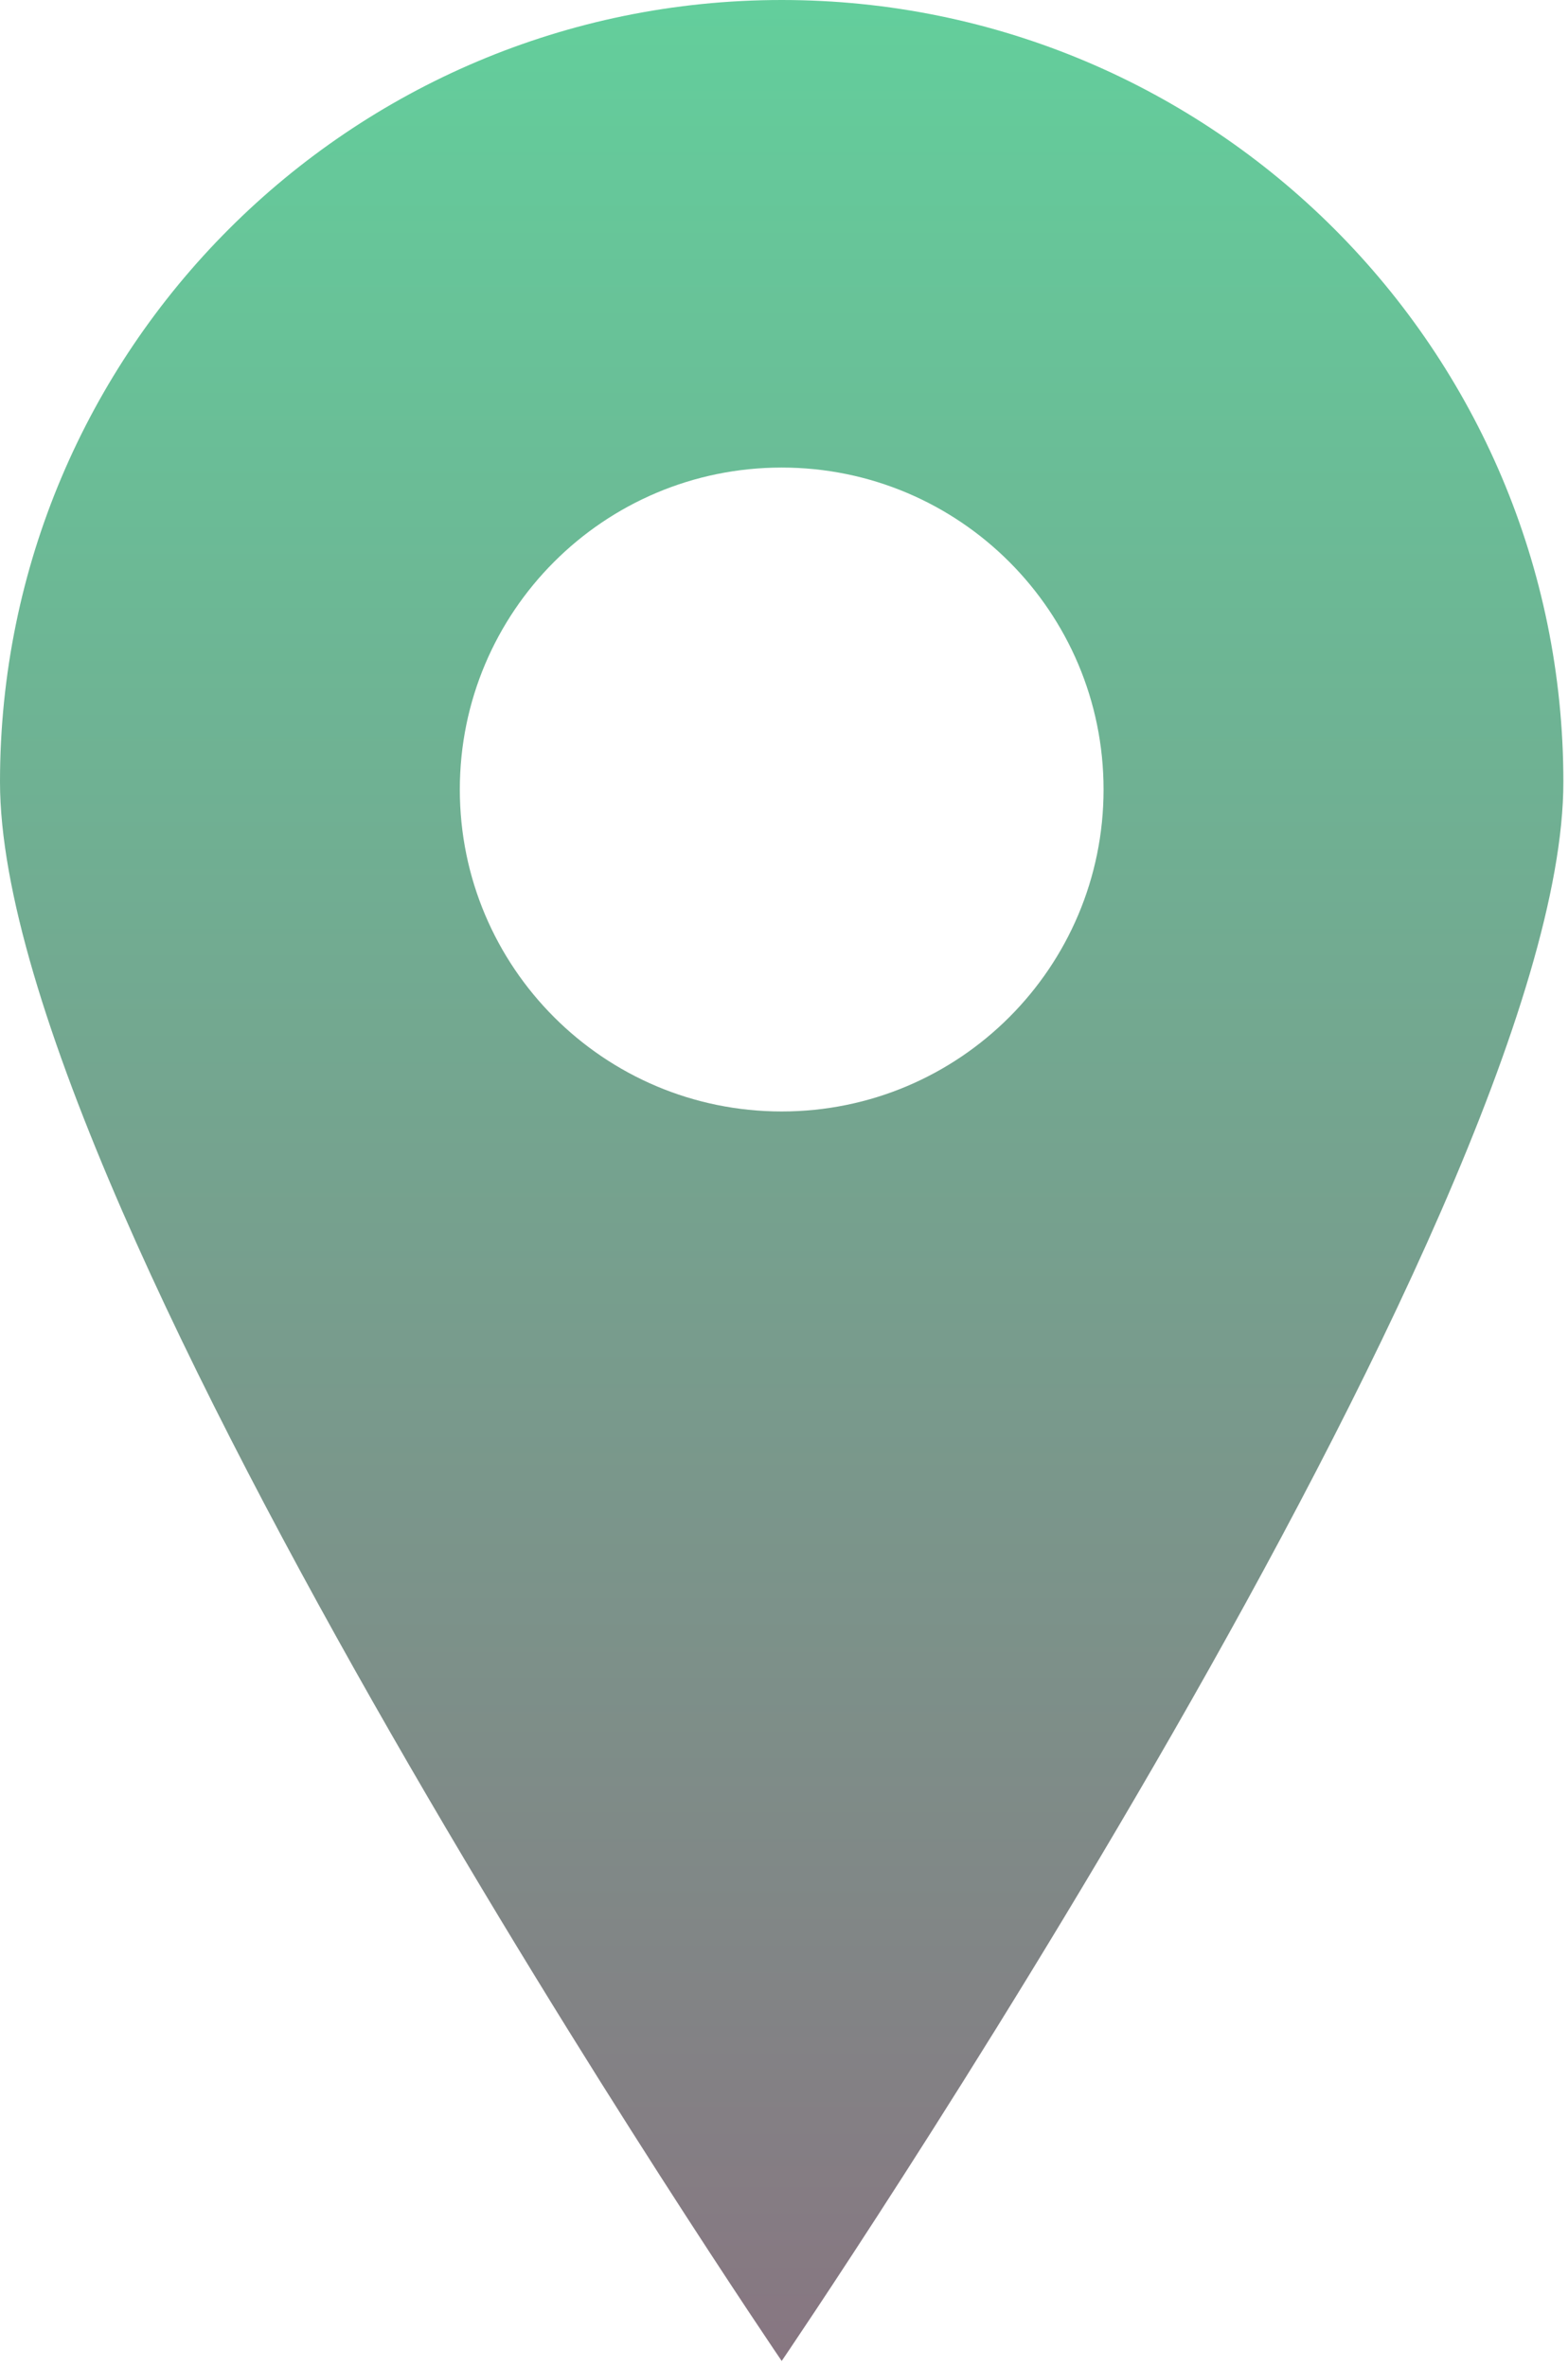
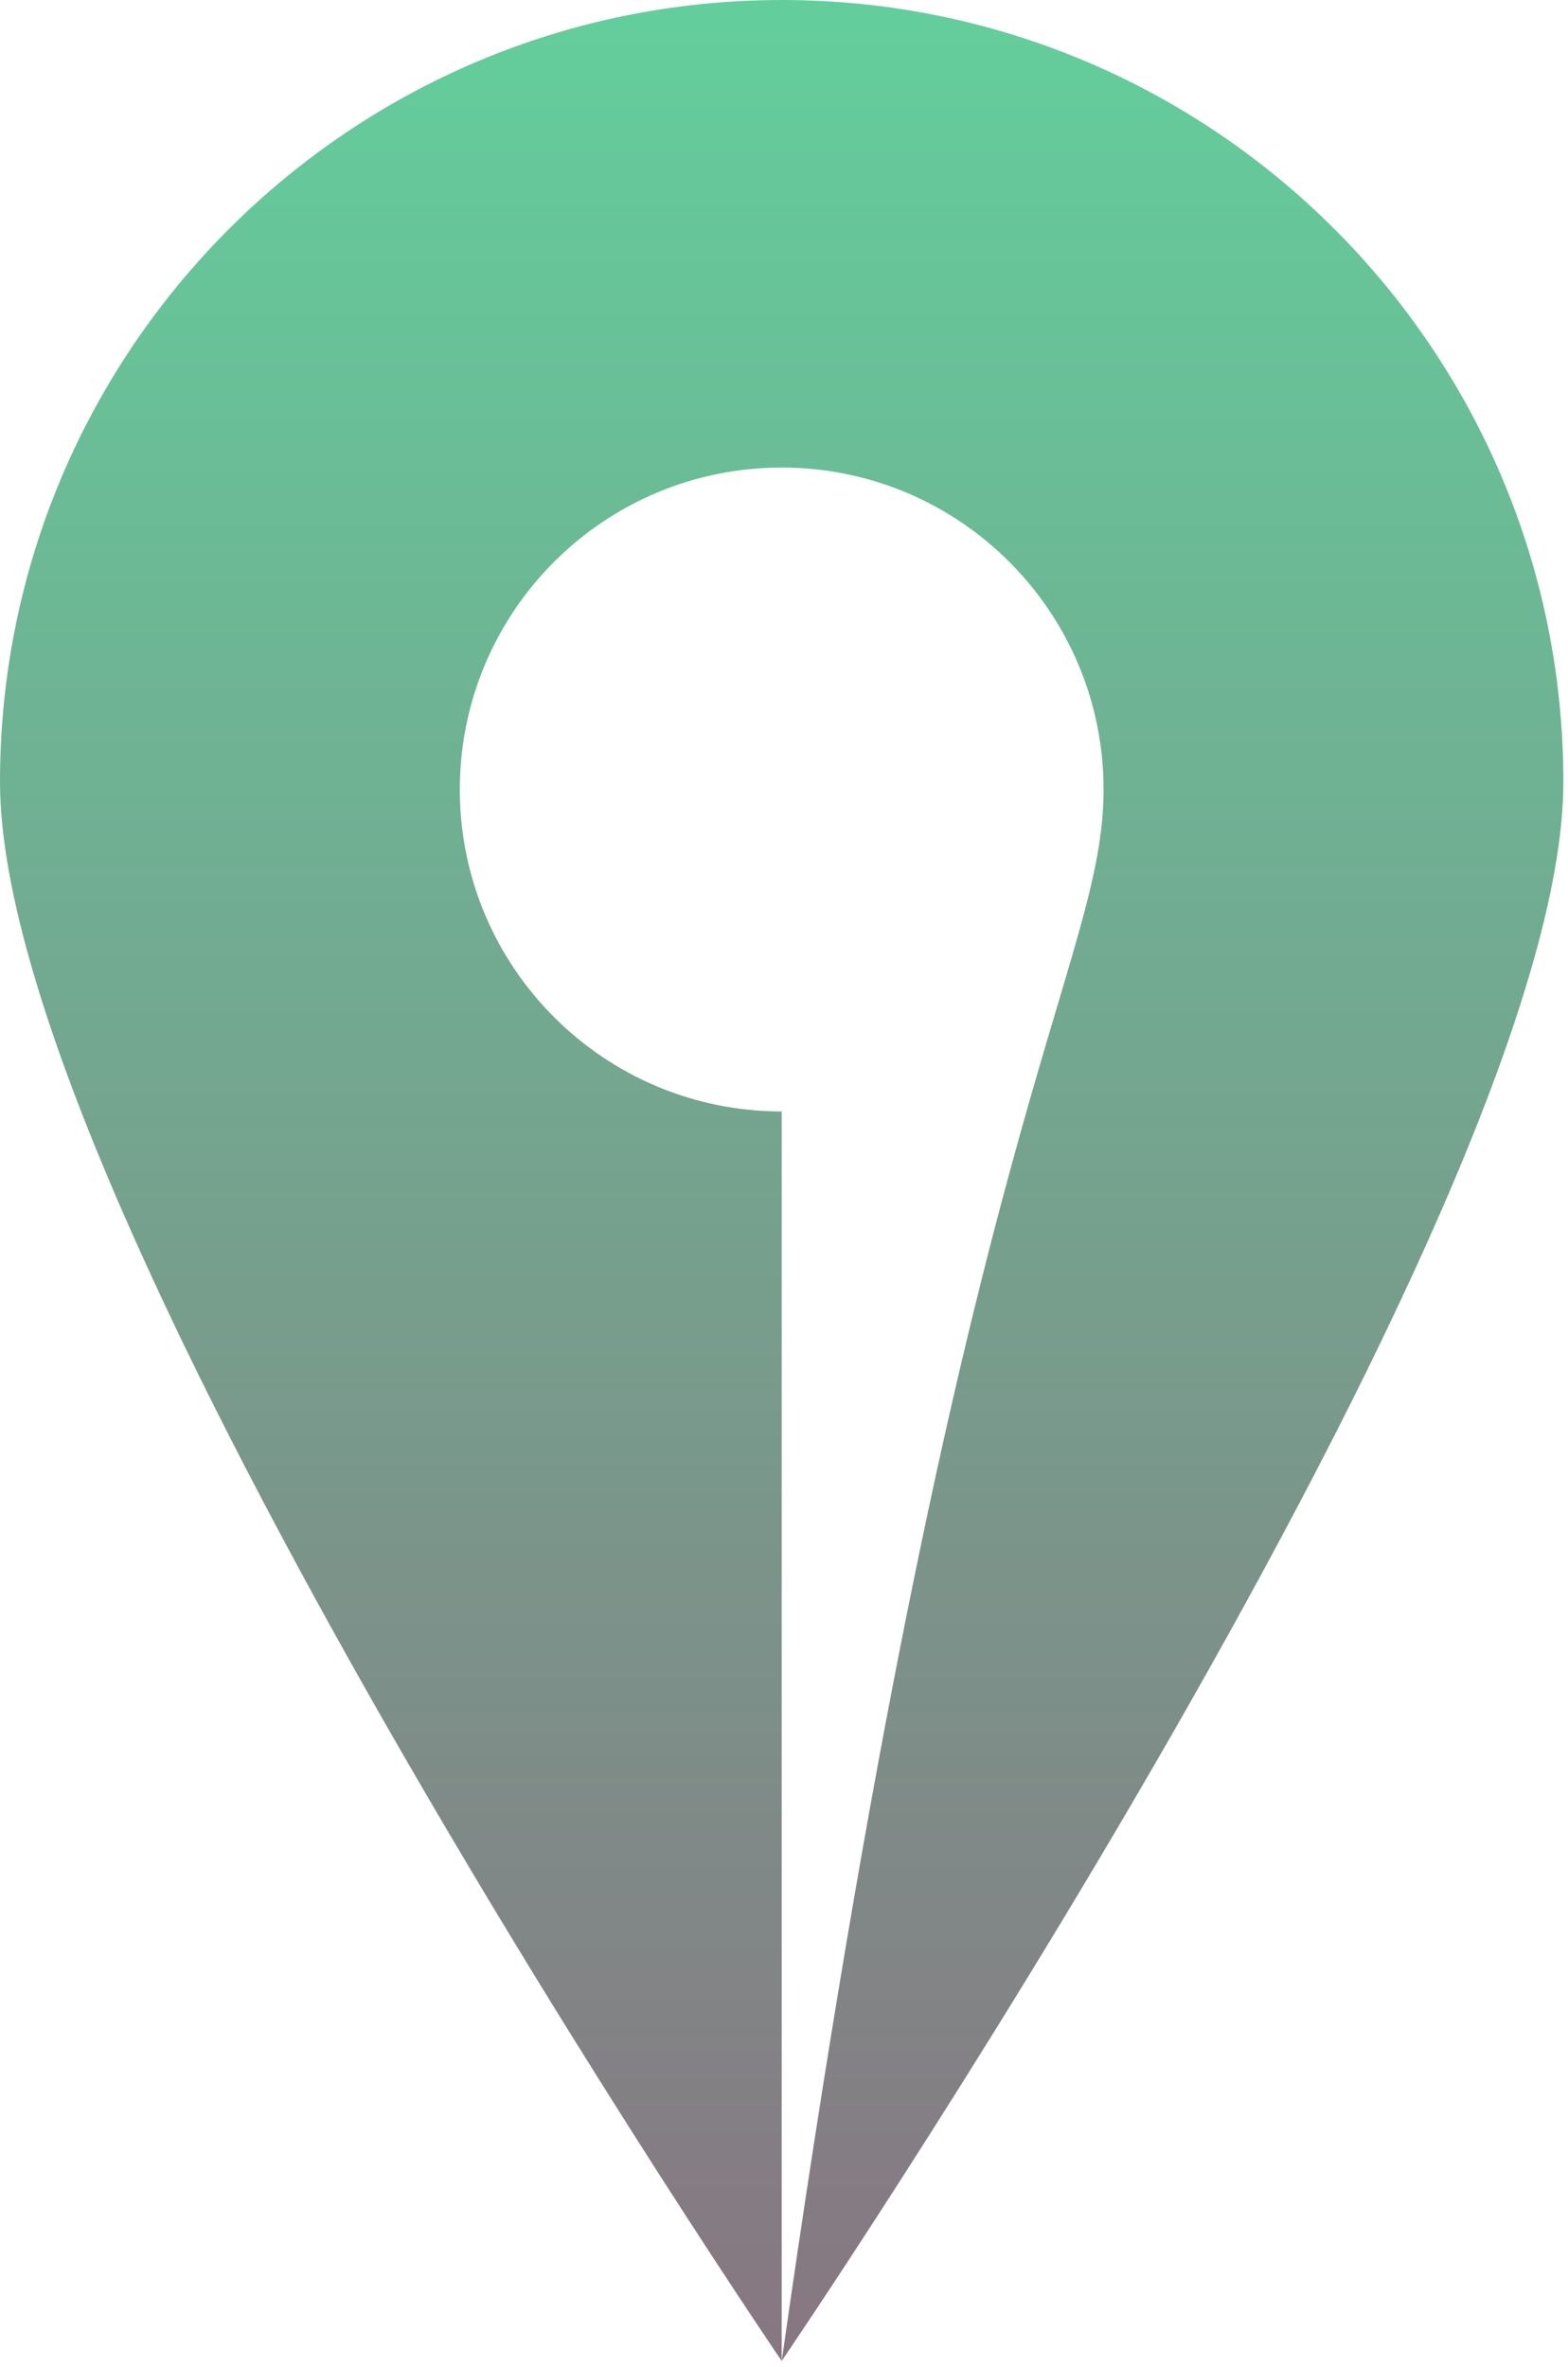
<svg xmlns="http://www.w3.org/2000/svg" width="163" height="246" viewBox="0 0 163 246" fill="none">
-   <path opacity="0.7" fill-rule="evenodd" clip-rule="evenodd" d="M81.26 245.373C81.26 245.373 162.519 126.138 162.519 81.26C162.519 36.381 126.138 0 81.26 0C36.381 0 0 36.381 0 81.26C0 126.138 81.26 245.373 81.26 245.373ZM81.26 115.513C99.739 115.513 114.72 100.533 114.72 82.053C114.72 63.574 99.739 48.593 81.26 48.593C62.78 48.593 47.8 63.574 47.8 82.053C47.8 100.533 62.78 115.513 81.26 115.513Z" fill="url(#paint0_linear)" />
+   <path opacity="0.7" fill-rule="evenodd" clip-rule="evenodd" d="M81.26 245.373C81.26 245.373 162.519 126.138 162.519 81.26C162.519 36.381 126.138 0 81.26 0C36.381 0 0 36.381 0 81.26C0 126.138 81.26 245.373 81.26 245.373ZC99.739 115.513 114.72 100.533 114.72 82.053C114.72 63.574 99.739 48.593 81.26 48.593C62.78 48.593 47.8 63.574 47.8 82.053C47.8 100.533 62.78 115.513 81.26 115.513Z" fill="url(#paint0_linear)" />
  <defs>
    <linearGradient id="paint0_linear" x1="81.26" y1="0" x2="81.26" y2="245.373" gradientUnits="userSpaceOnUse">
      <stop stop-color="#21BA72" />
      <stop offset="1" stop-color="#553C4C" />
    </linearGradient>
  </defs>
</svg>